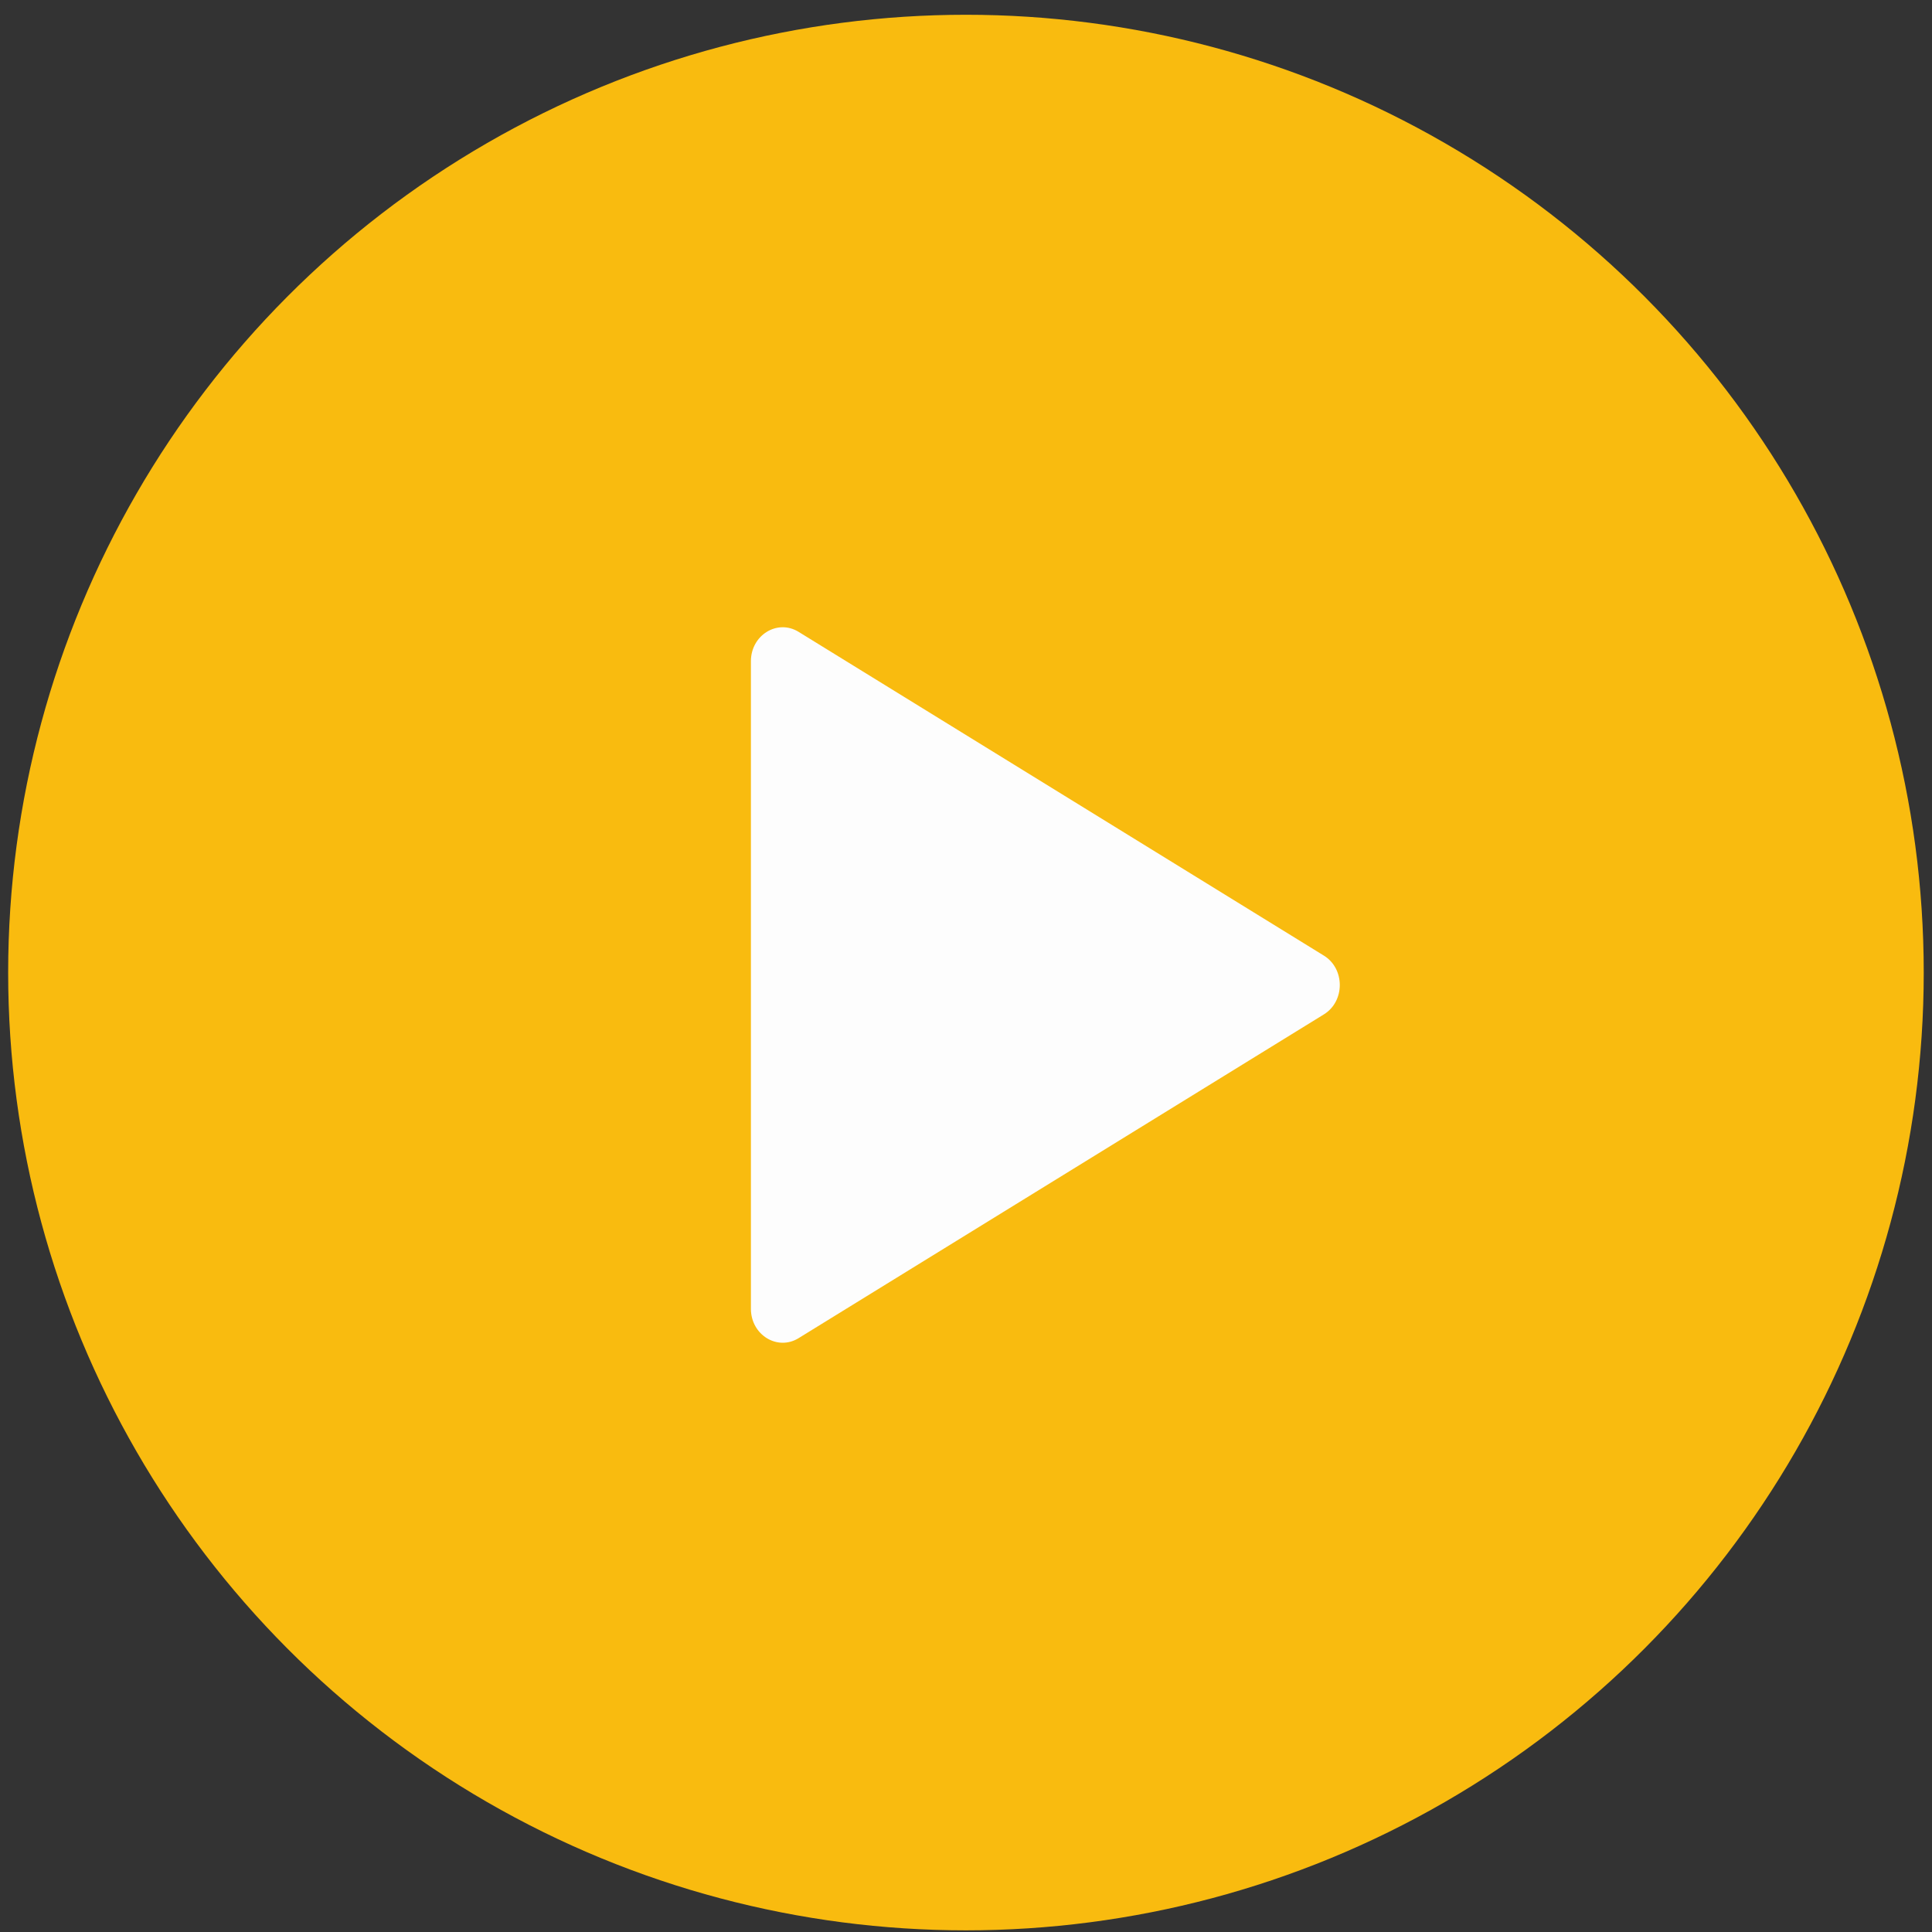
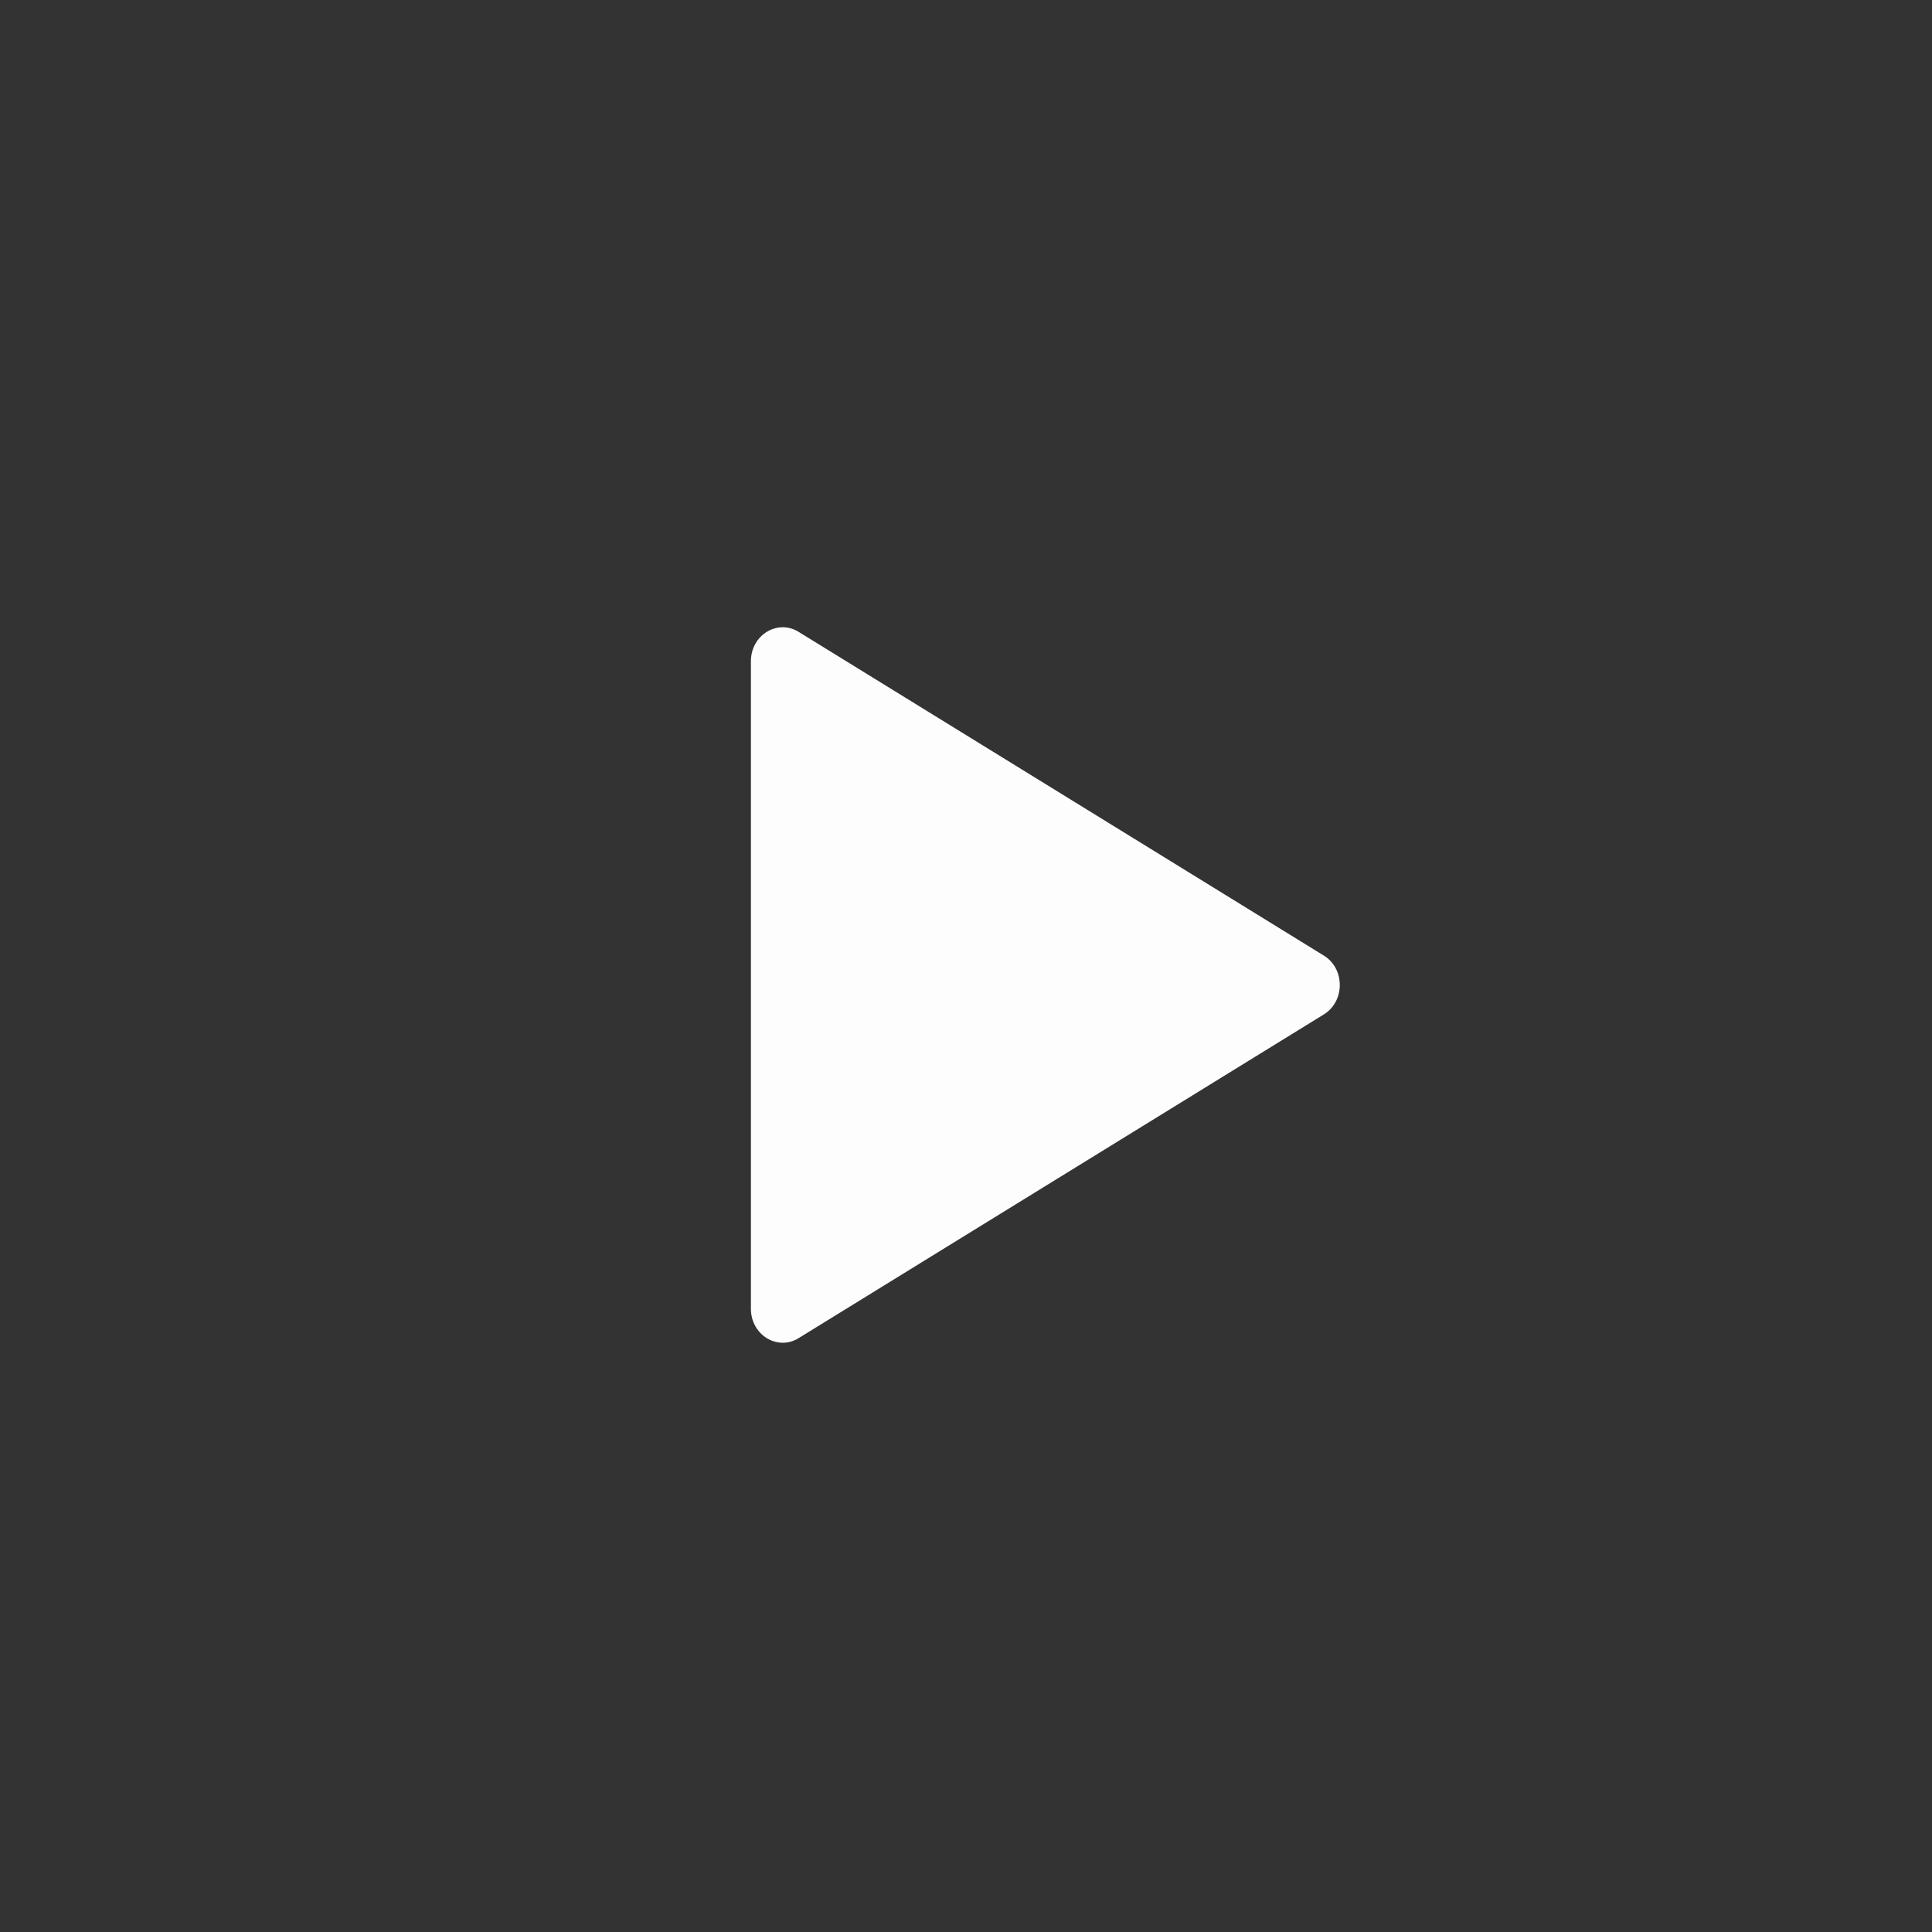
<svg xmlns="http://www.w3.org/2000/svg" width="76" height="76" viewBox="0 0 76 76" fill="none">
  <rect x="0" y="0" width="76" height="76" fill="#333333" stroke="none" />
-   <circle cx="37.998" cy="38.258" r="37.677" fill="#F9BB0F" />
-   <path d="M31.414 24.855L52.079 37.592C52.912 38.106 52.912 39.389 52.079 39.903L31.414 52.64C30.581 53.153 29.539 52.511 29.539 51.484V26.011C29.539 24.984 30.58 24.342 31.414 24.855Z" fill="#FDFDFD" />
+   <path d="M31.414 24.855L52.079 37.592C52.912 38.106 52.912 39.389 52.079 39.903L31.414 52.64C30.581 53.153 29.539 52.511 29.539 51.484V26.011C29.539 24.984 30.58 24.342 31.414 24.855" fill="#FDFDFD" />
</svg>